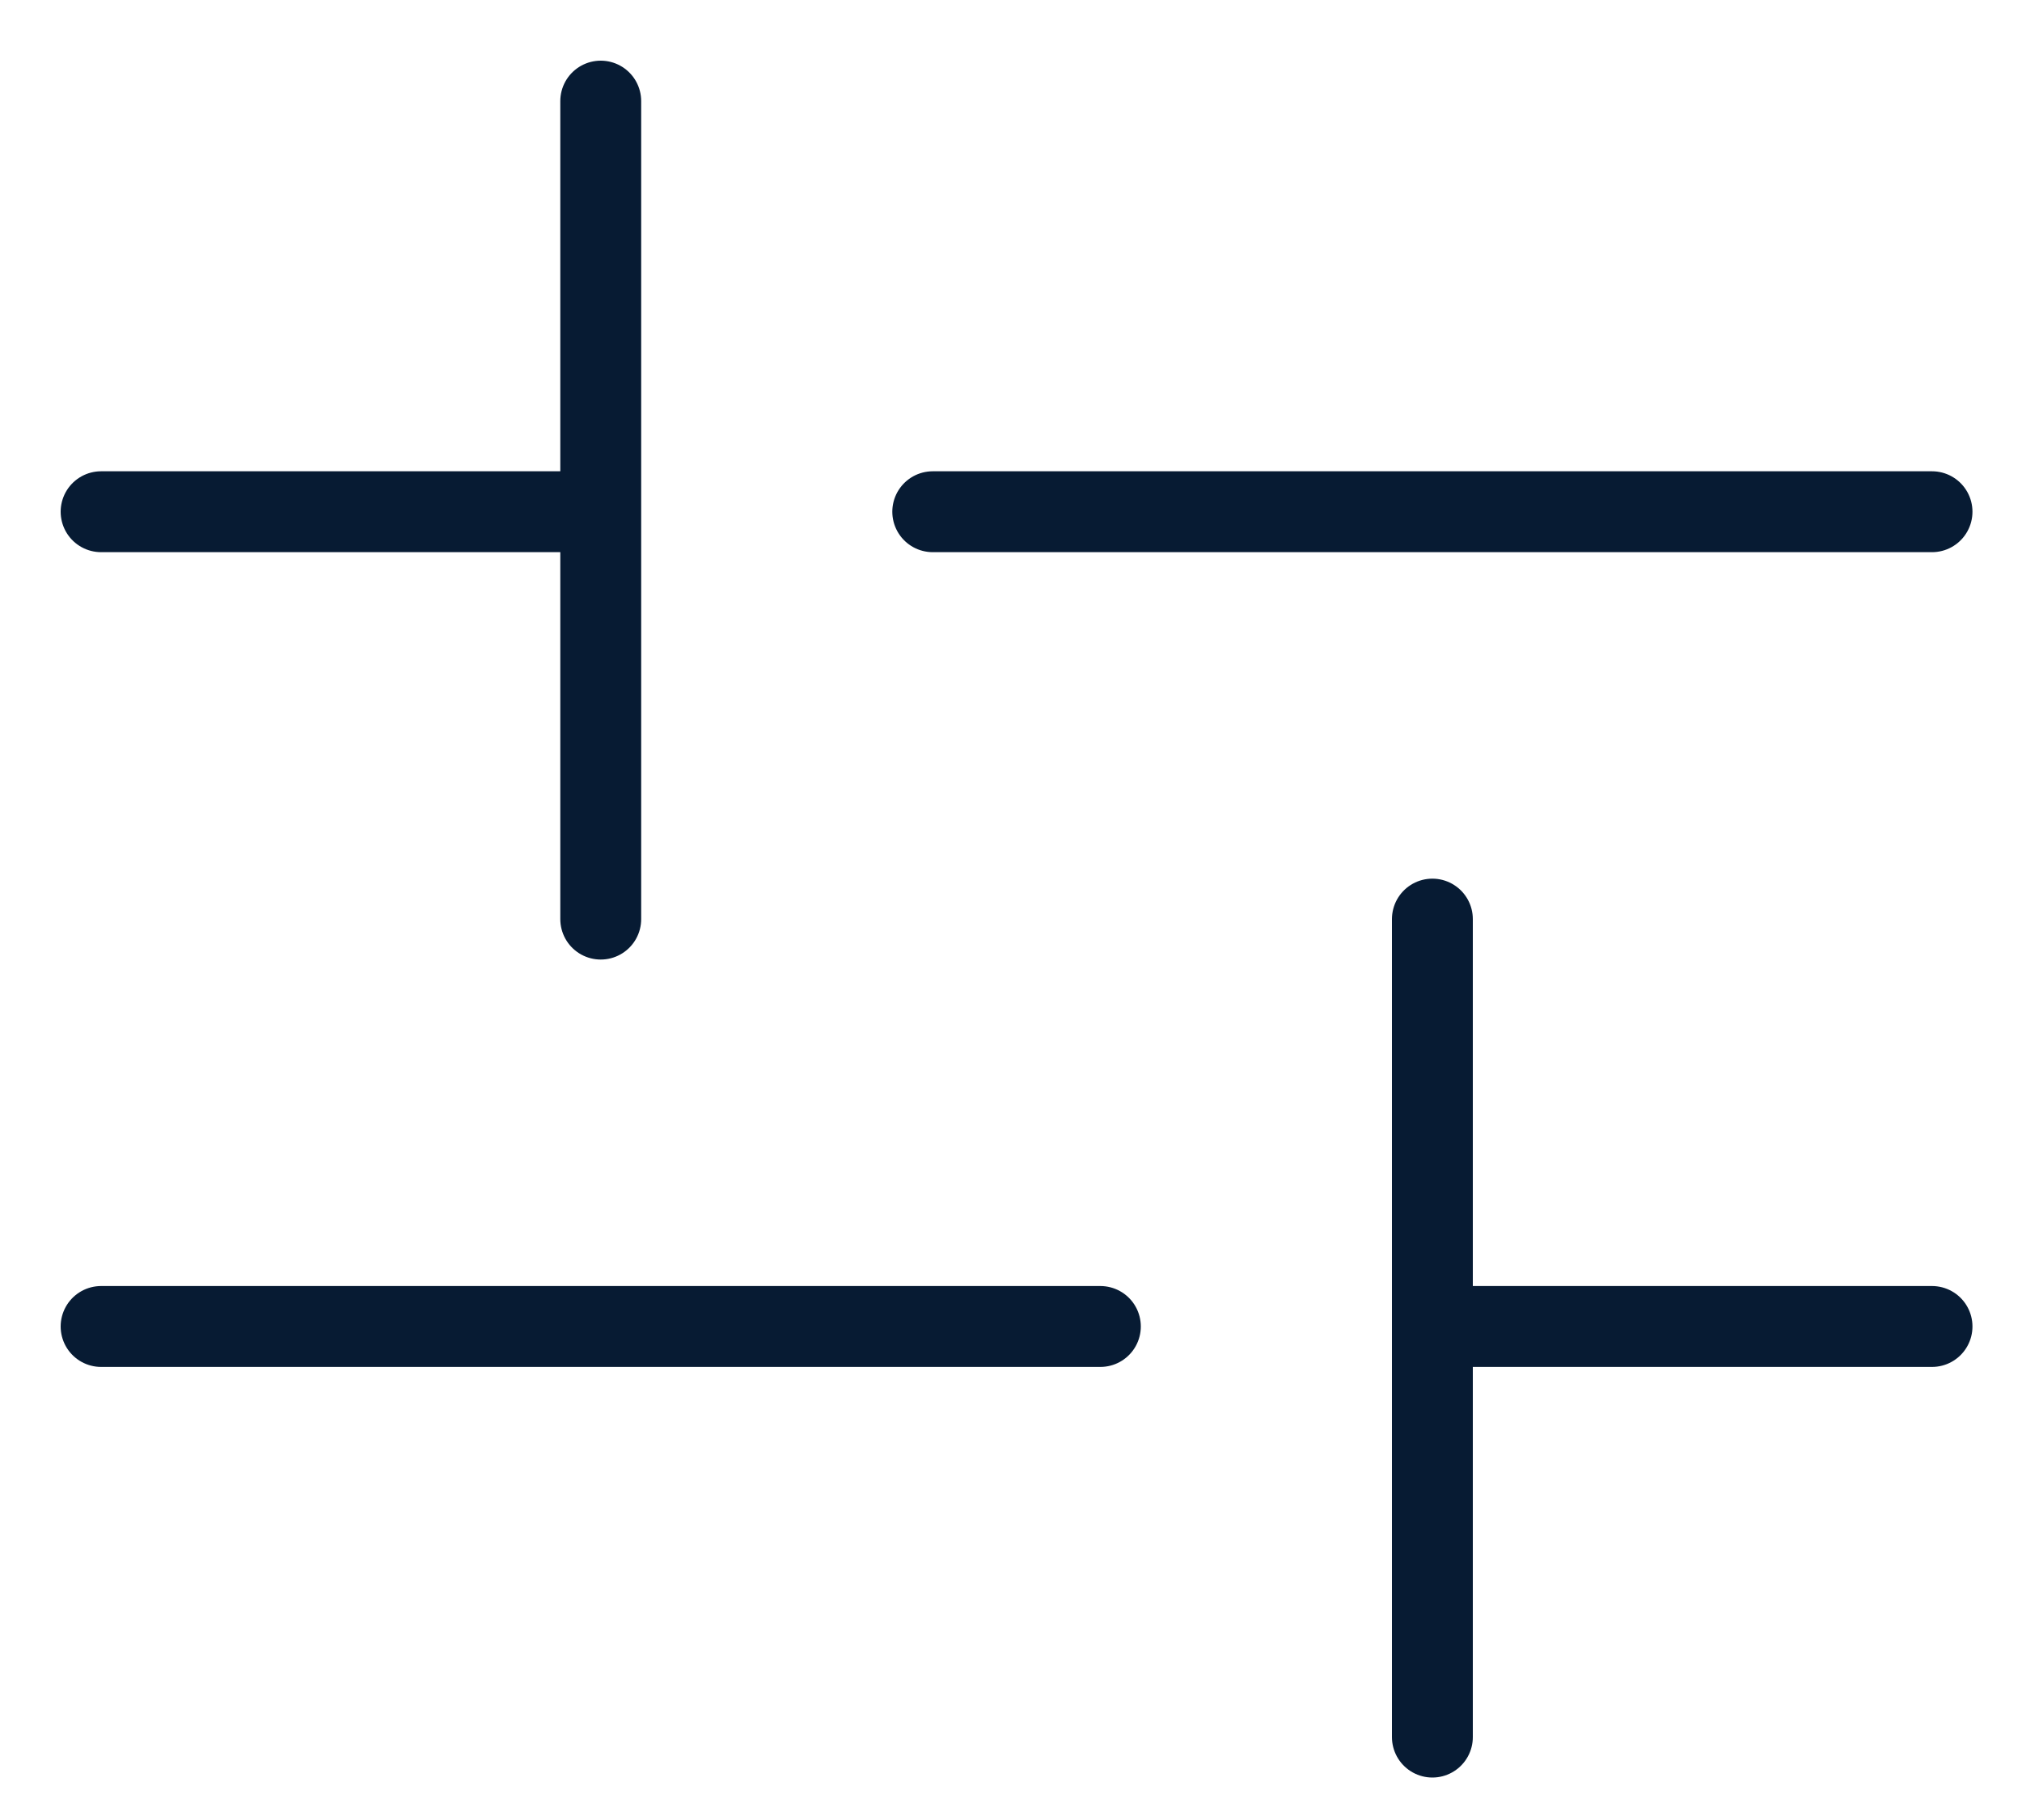
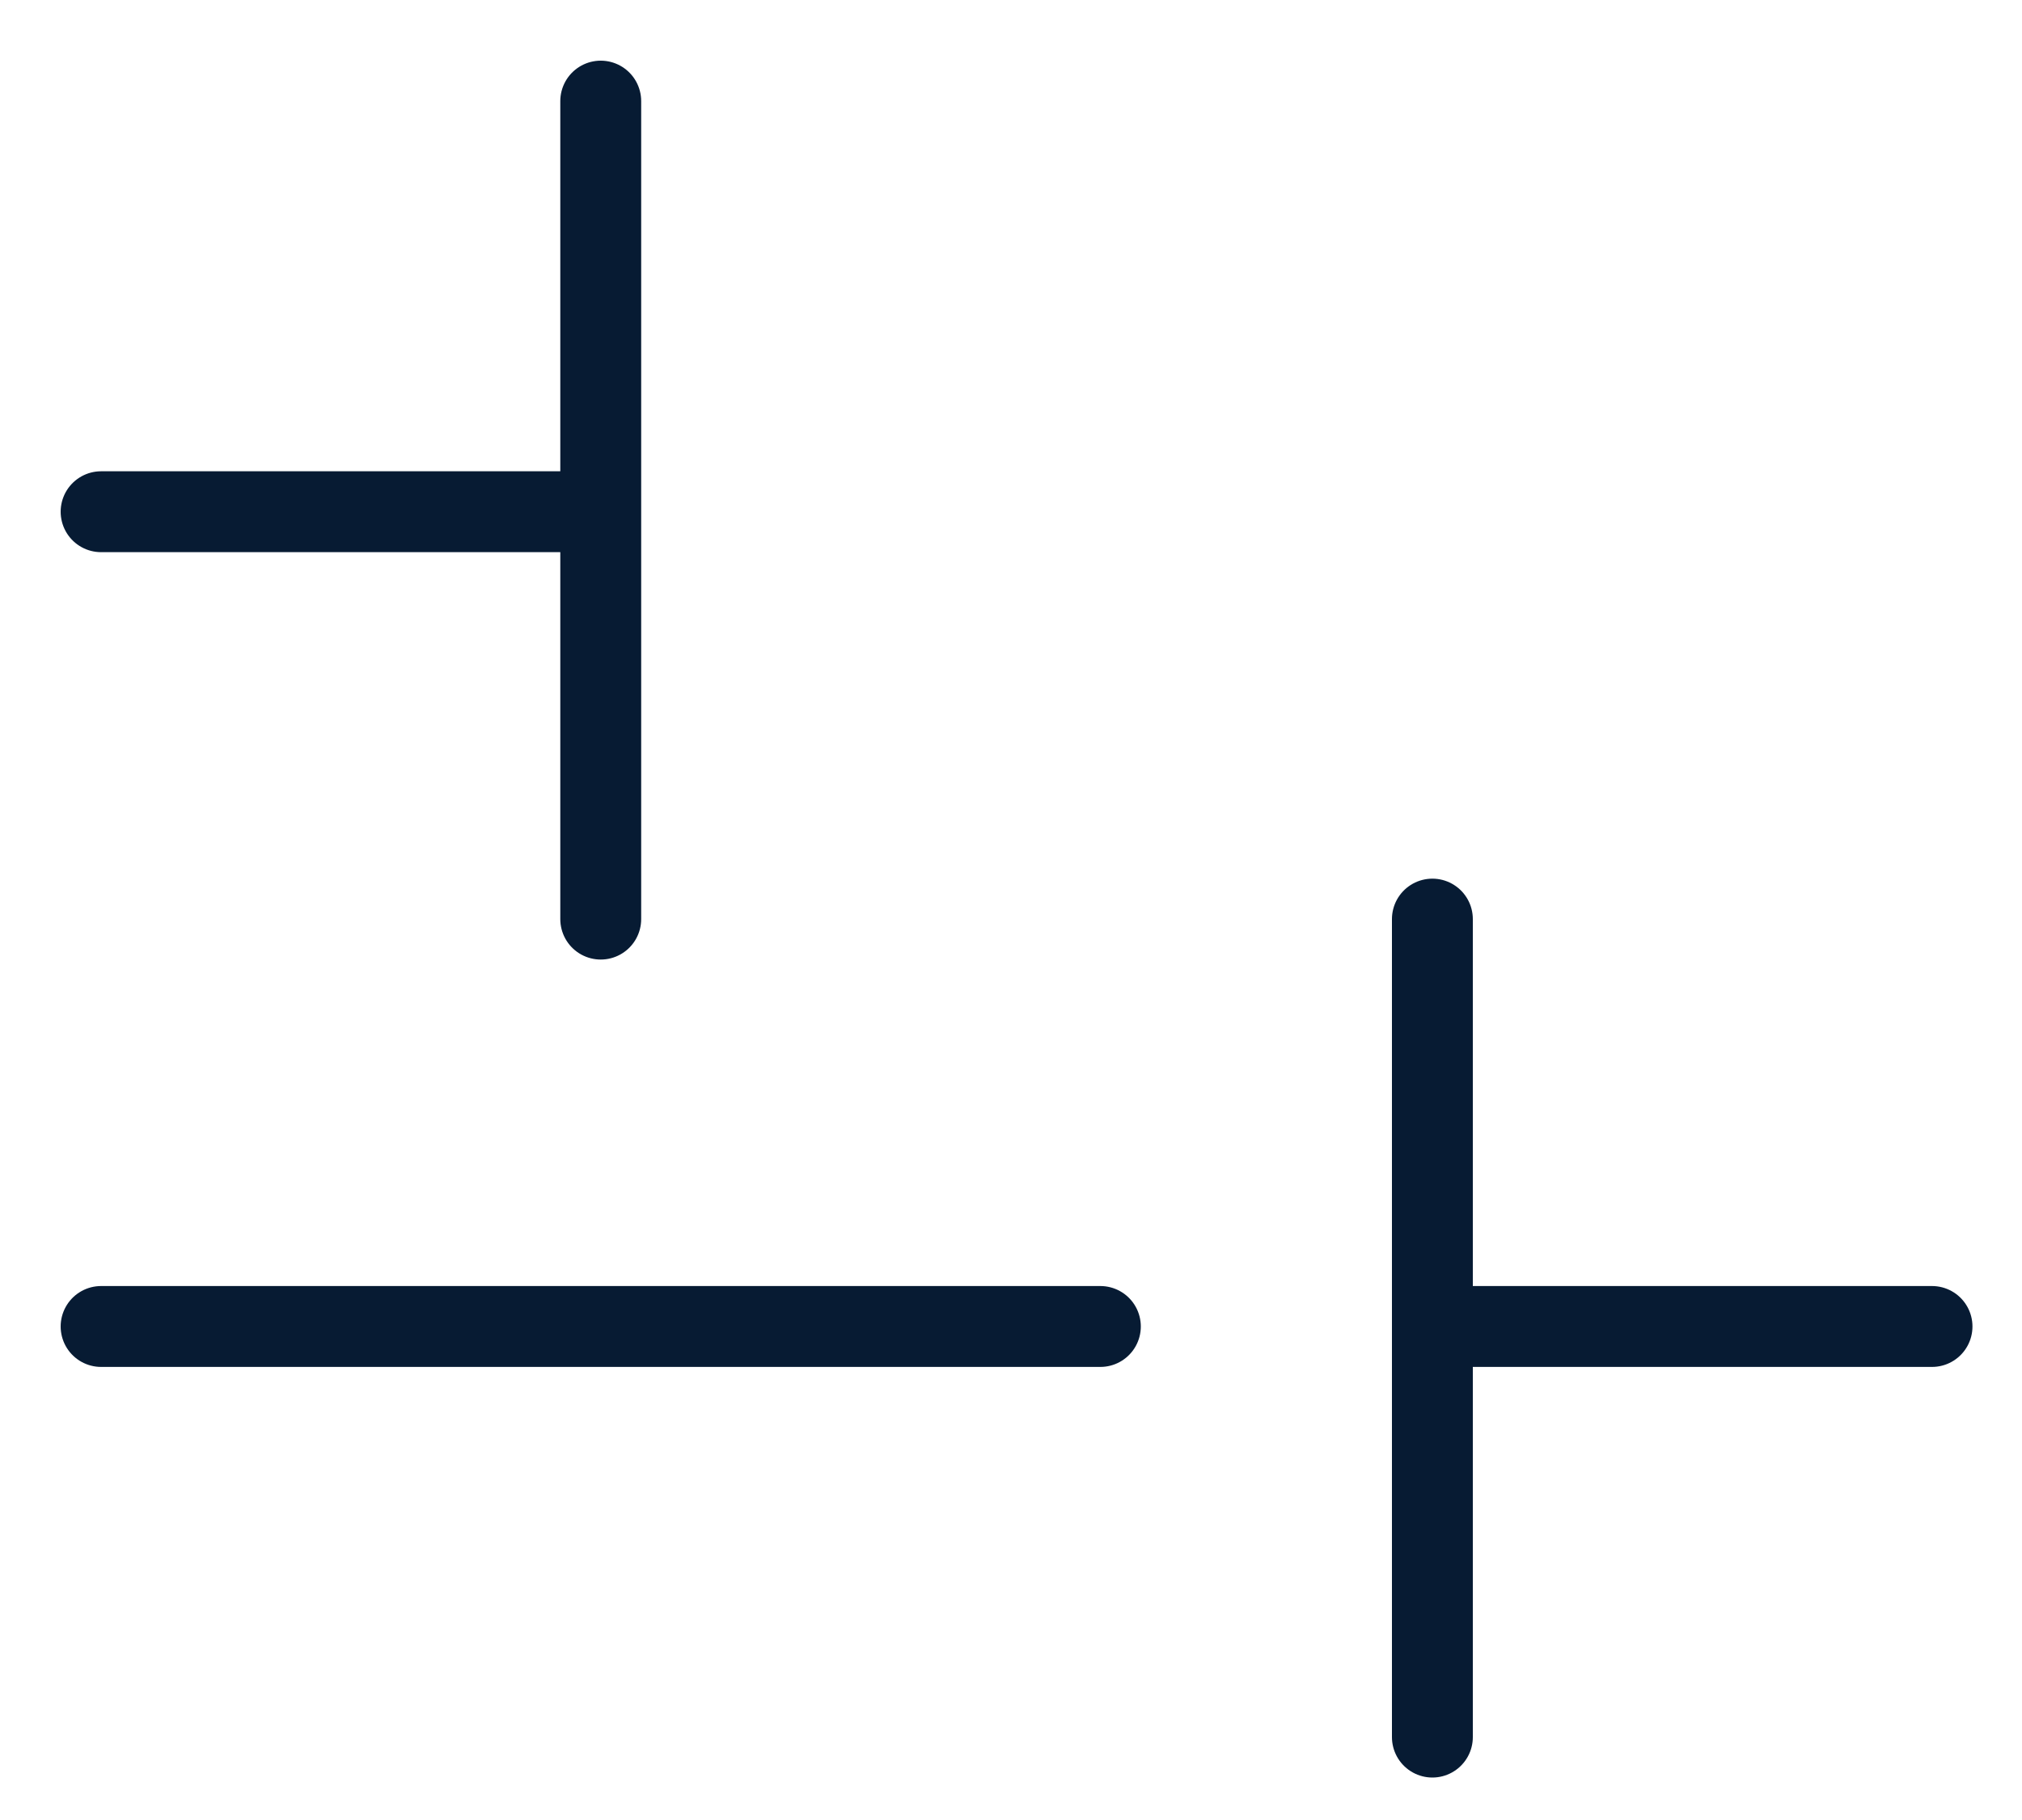
<svg xmlns="http://www.w3.org/2000/svg" width="20" height="18" viewBox="0 0 20 18" fill="none">
-   <path d="M5.942 9.09V1M1 5.061H5.942M9.226 5.061H19.11M14.168 17.18V9.09M19.11 13.119H14.168M10.884 13.119H1" stroke="#071B33" stroke-width="0.8" stroke-linecap="round" stroke-linejoin="round" />
+   <path d="M5.942 9.09V1M1 5.061H5.942M9.226 5.061M14.168 17.18V9.09M19.11 13.119H14.168M10.884 13.119H1" stroke="#071B33" stroke-width="0.8" stroke-linecap="round" stroke-linejoin="round" />
</svg>